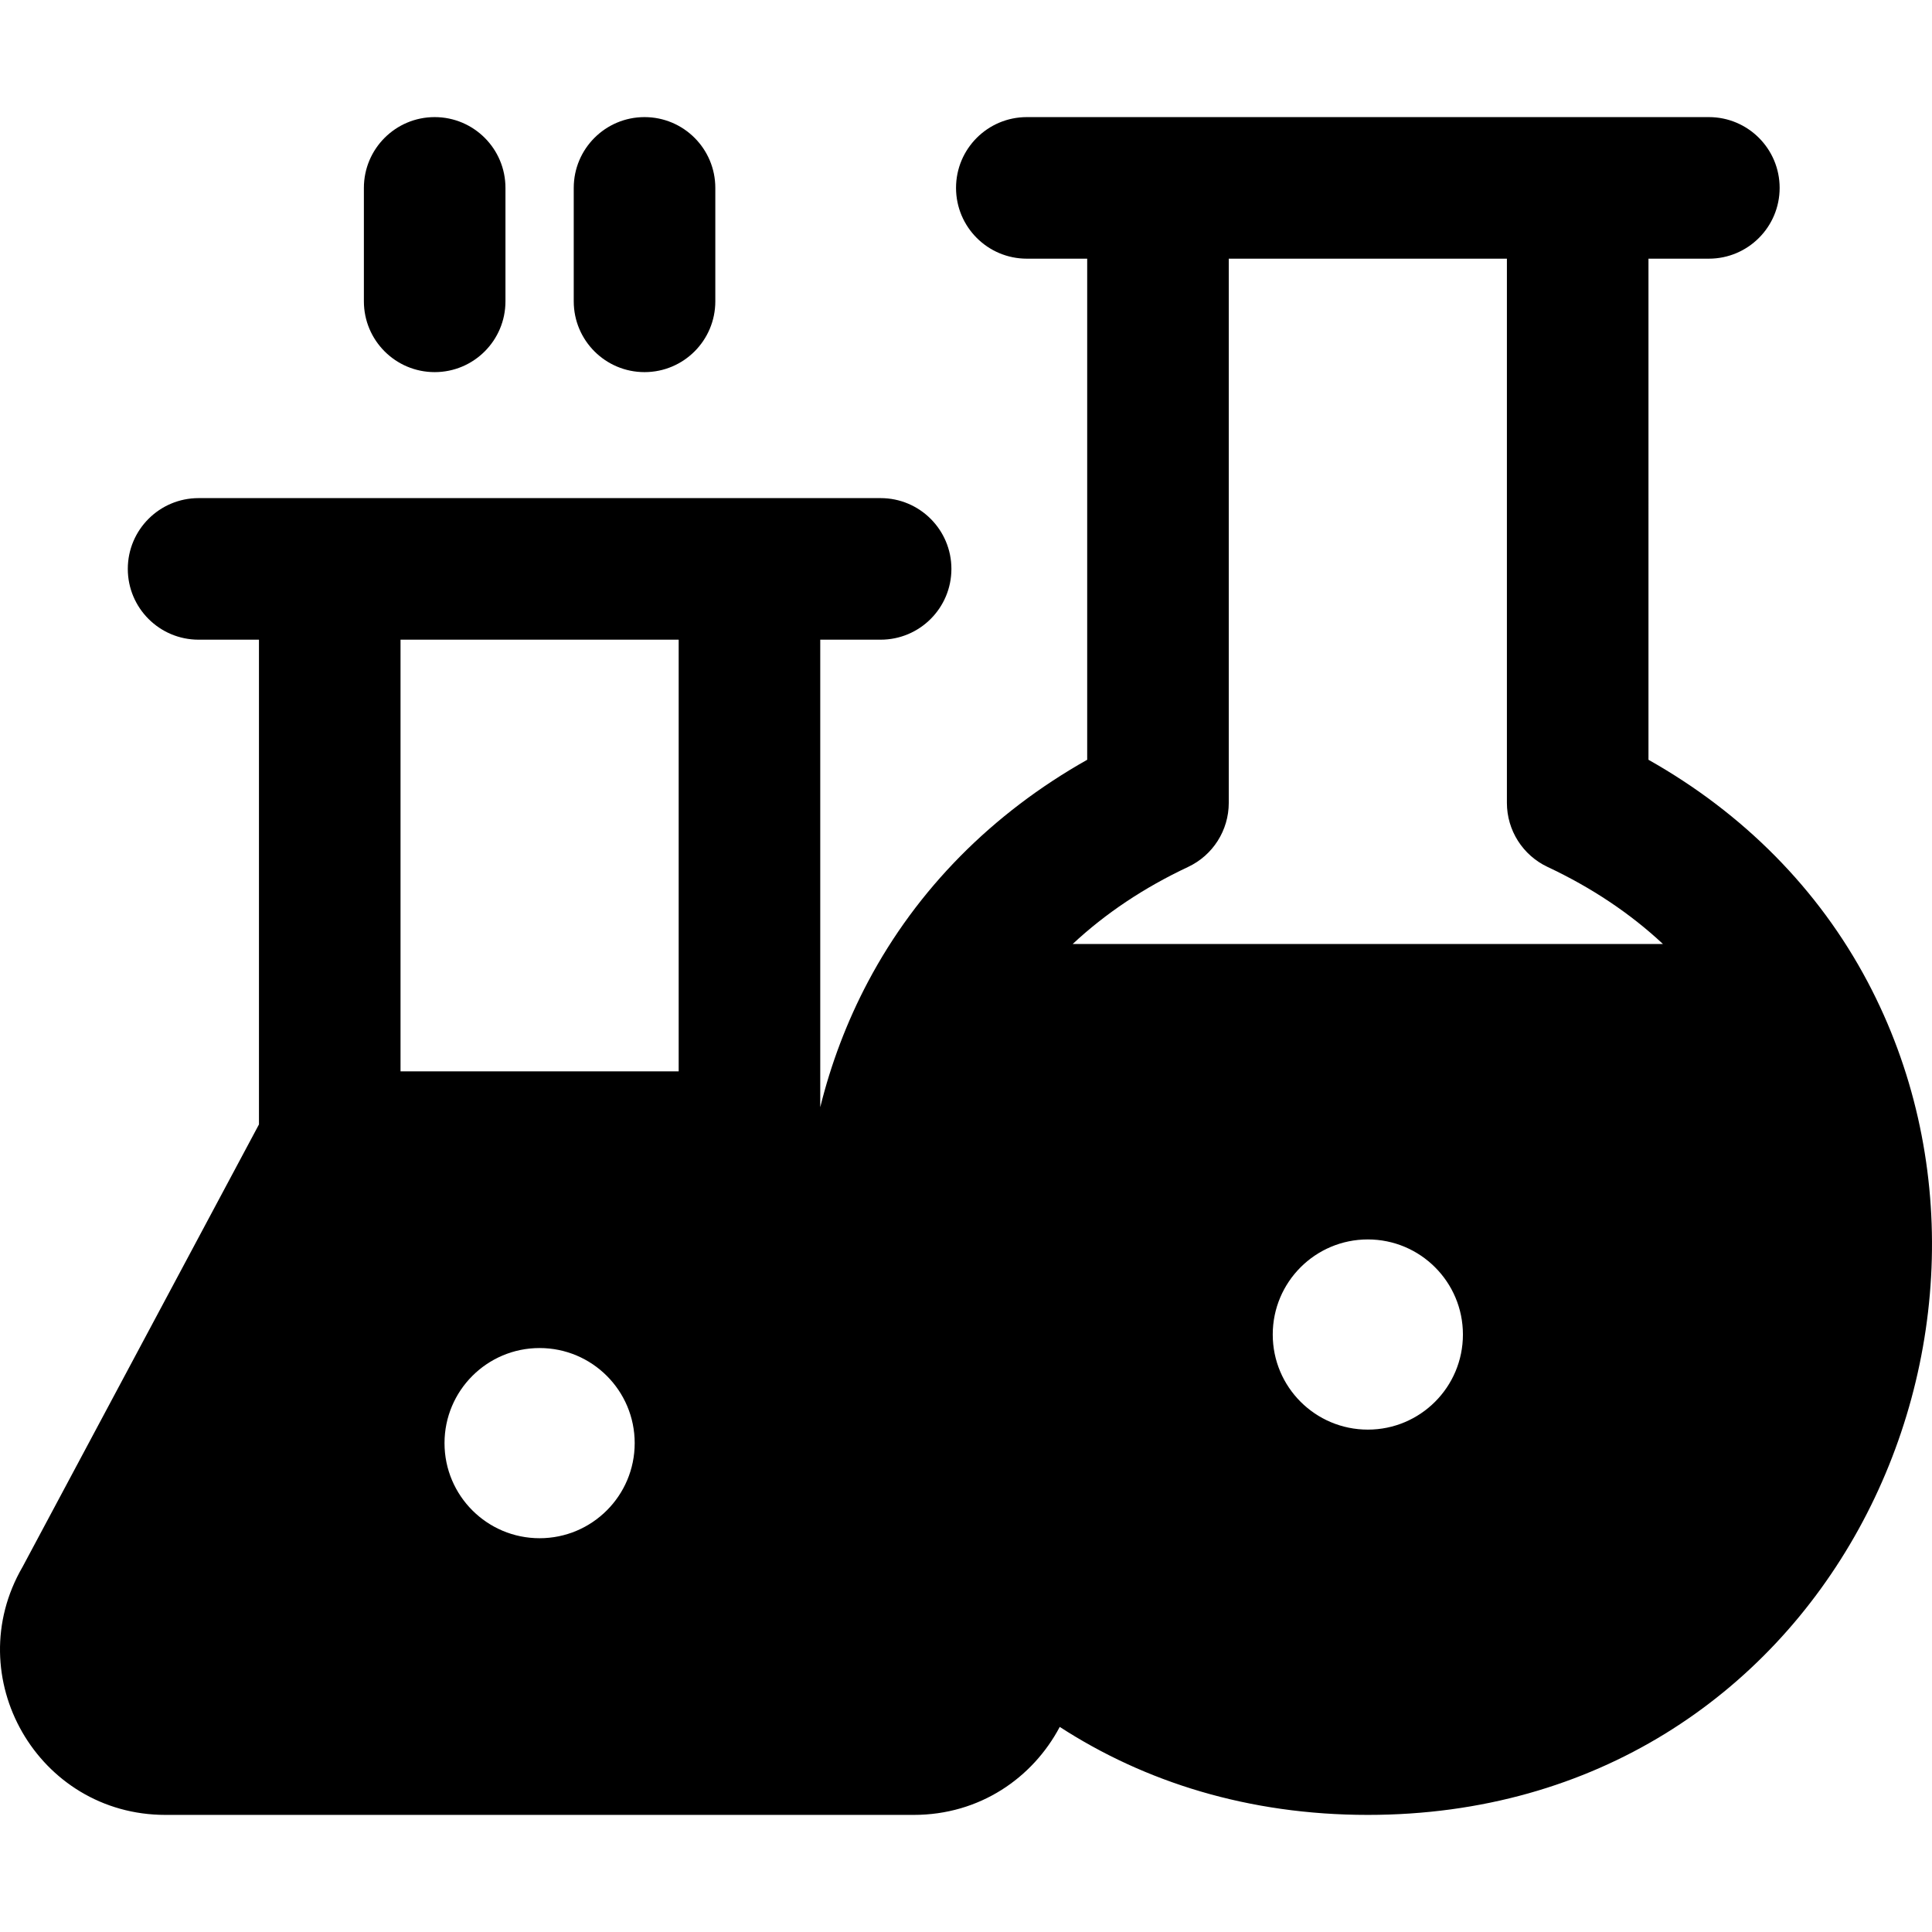
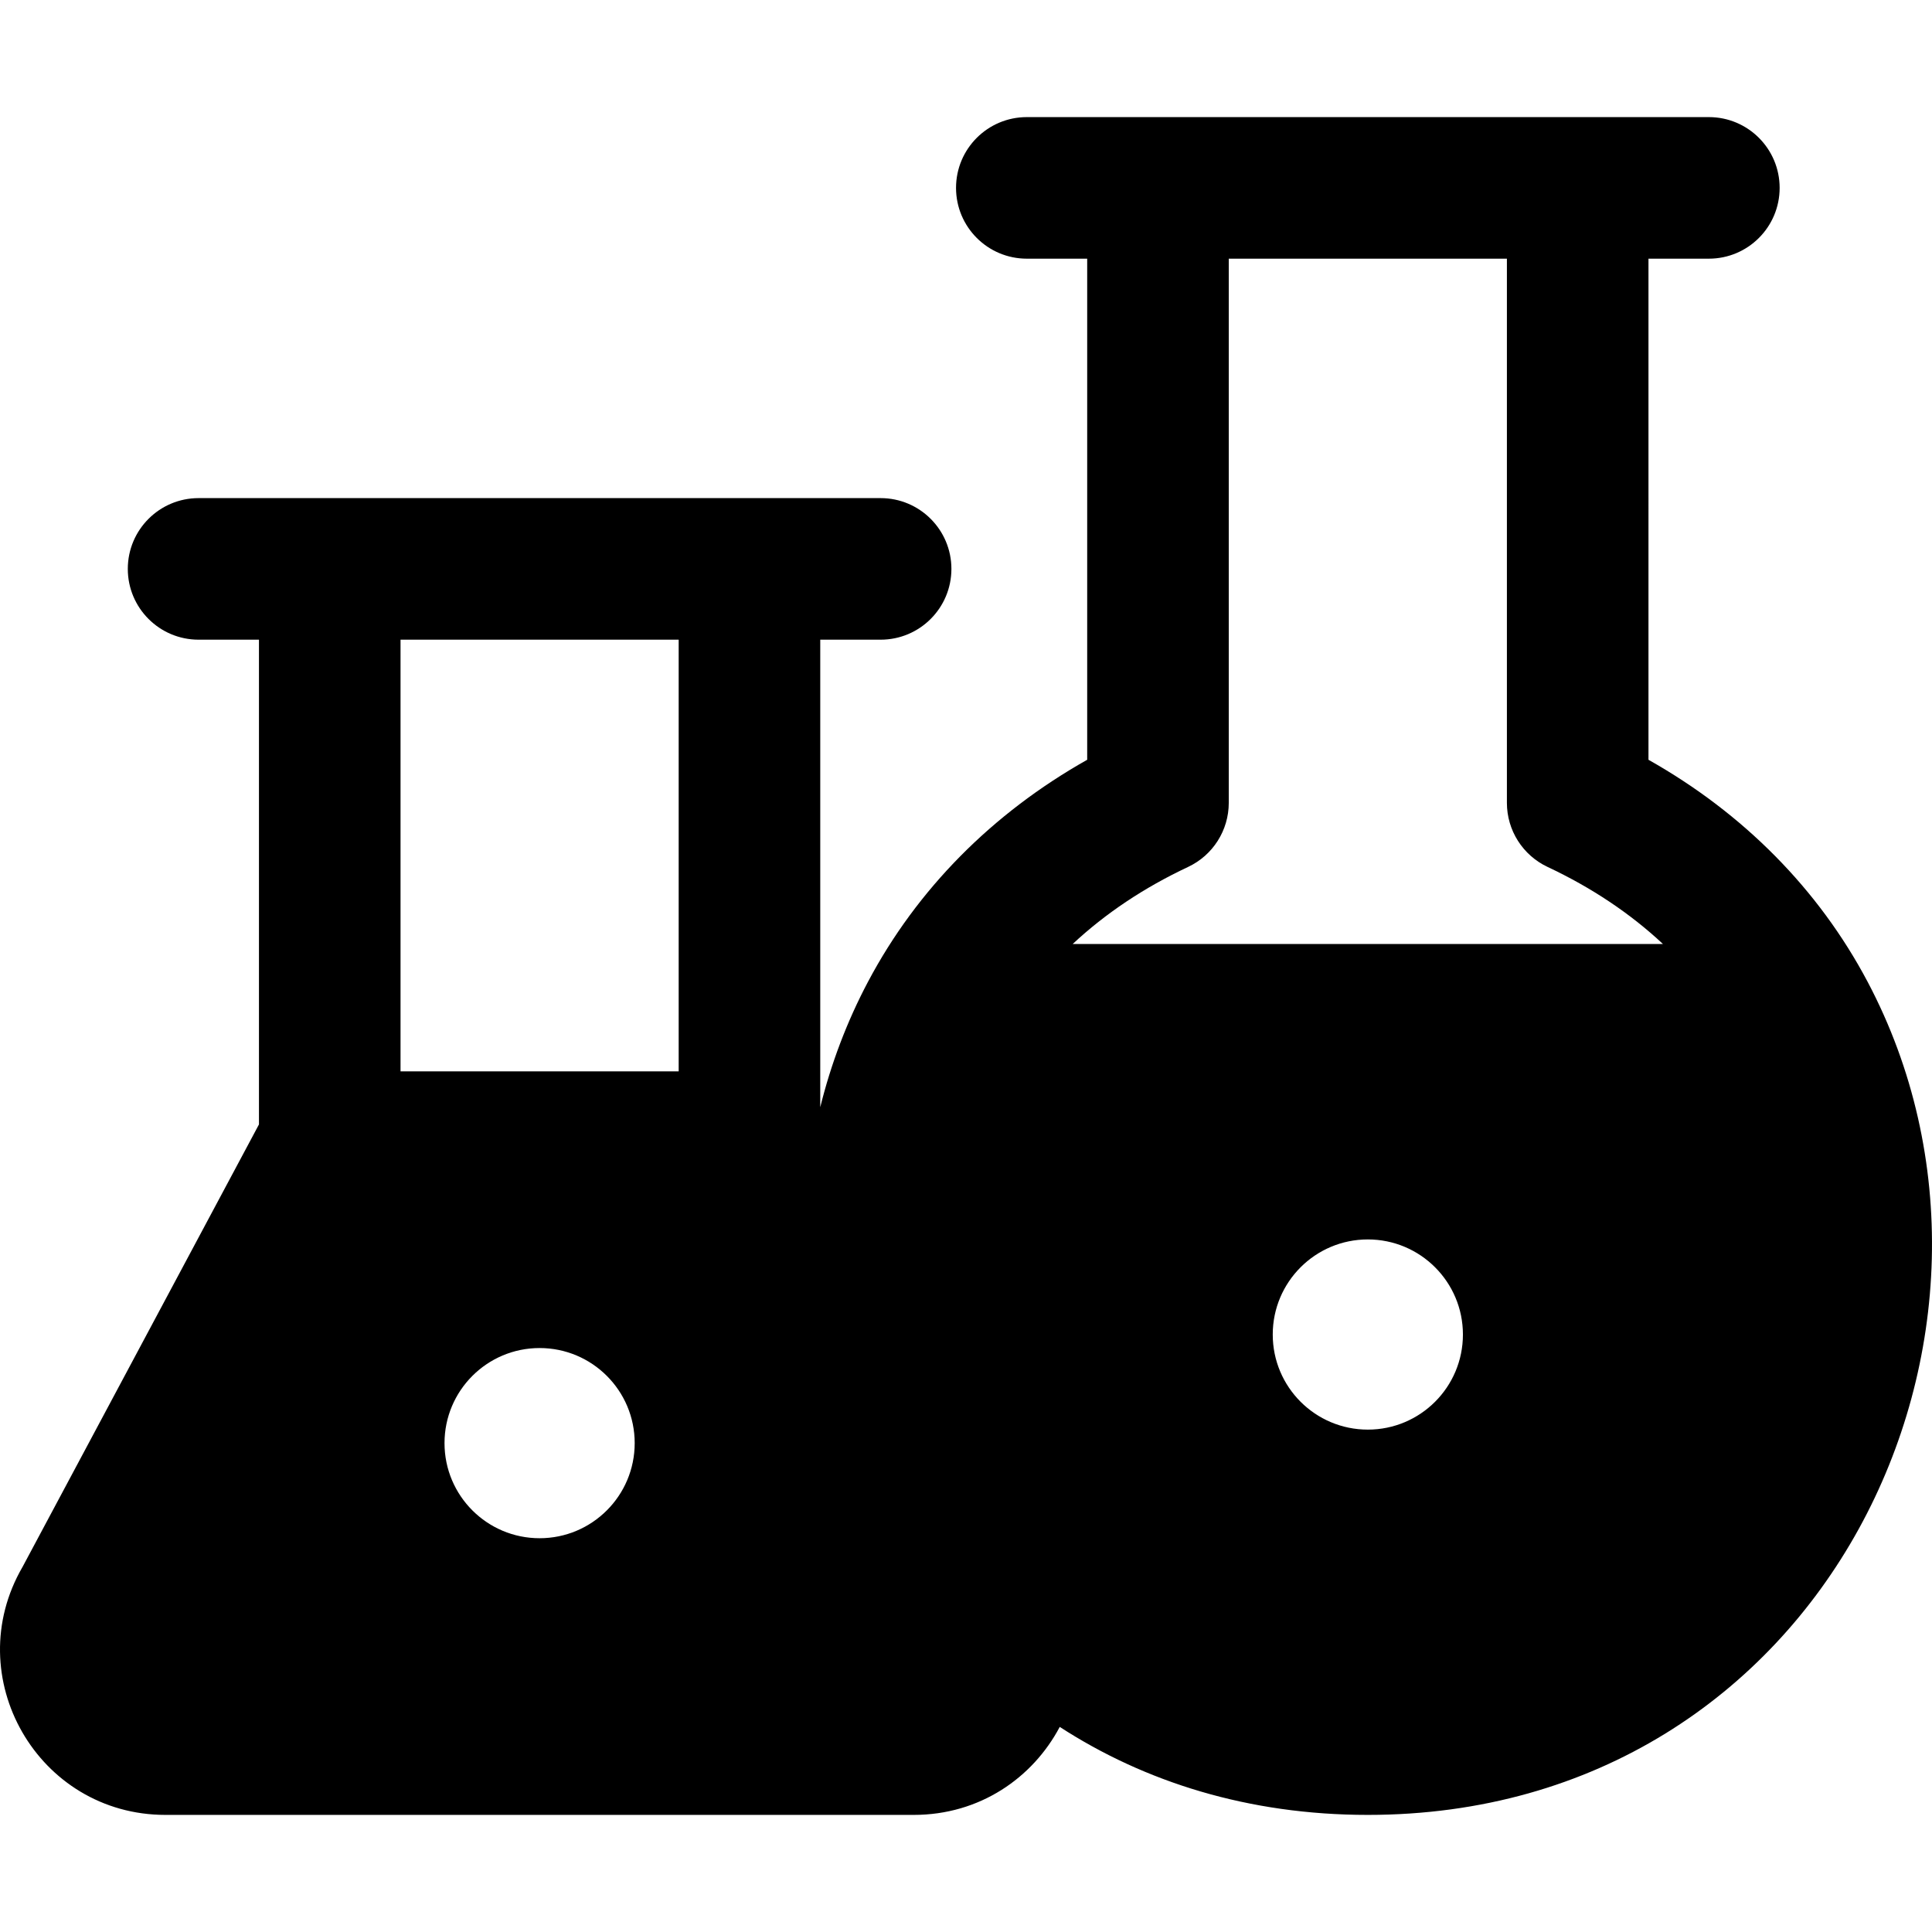
<svg xmlns="http://www.w3.org/2000/svg" fill="#000000" height="800px" width="800px" version="1.1" id="Layer_1" viewBox="0 0 512 512" xml:space="preserve">
  <g>
    <g>
      <g>
        <path d="M494.914,260.143c-0.004-0.006-0.008-0.013-0.011-0.019c-12.964-24.467-32.89-44.601-58.039-58.776V68.552h16.001     c10.36,0,18.759-8.399,18.759-18.759s-8.399-18.759-18.759-18.759c-21.99,0-158.393,0-180.747,0     c-10.36,0-18.759,8.399-18.759,18.759s8.399,18.759,18.759,18.759h15.999v132.797c-25.161,14.18-45.098,34.318-58.064,58.787     c-0.001,0.001-0.001,0.003-0.003,0.004c-5.665,10.693-9.854,21.872-12.675,33.278V169.523h15.999     c10.36,0,18.759-8.399,18.759-18.759c0-10.36-8.399-18.759-18.759-18.759c-17.416,0-163.34,0-180.747,0     c-10.36,0-18.759,8.399-18.759,18.759c0,10.36,8.399,18.759,18.759,18.759h16.001v128.462L5.988,415.223     c-16.94,29.152,4.066,65.744,37.859,65.744h198.306c17.494,0,31.541-9.816,38.691-23.319     c22.47,14.564,49.958,23.319,81.645,23.319C483.752,480.967,543.919,352.669,494.914,260.143z M143.001,407.645     c-13.918,0-25.2-11.282-25.2-25.199c0-13.918,11.282-25.201,25.2-25.201s25.2,11.283,25.2,25.201     C168.2,396.362,156.918,407.645,143.001,407.645z M179.856,283.922h-73.711V169.523h73.711V283.922z M362.49,378.863     c-13.918,0-25.2-11.282-25.2-25.2c0-13.918,11.282-25.201,25.2-25.201s25.2,11.283,25.2,25.201     C387.69,367.58,376.407,378.863,362.49,378.863z M284.278,250.165c8.676-8.099,18.888-14.925,30.577-20.418     c6.58-3.093,10.78-9.709,10.78-16.977V68.552h73.71V212.77c0,7.27,4.2,13.884,10.78,16.977     c11.686,5.493,21.896,12.317,30.568,20.418H284.278z" />
-         <path d="M115.193,98.617c10.36,0,18.759-8.399,18.759-18.759V49.793c0-10.36-8.399-18.759-18.759-18.759     s-18.759,8.399-18.759,18.759v30.065C96.434,90.218,104.833,98.617,115.193,98.617z" />
-         <path d="M170.807,98.617c10.36,0,18.759-8.399,18.759-18.759V49.793c0-10.36-8.399-18.759-18.759-18.759     c-10.36,0-18.759,8.399-18.759,18.759v30.065C152.048,90.218,160.447,98.617,170.807,98.617z" />
      </g>
    </g>
  </g>
</svg>